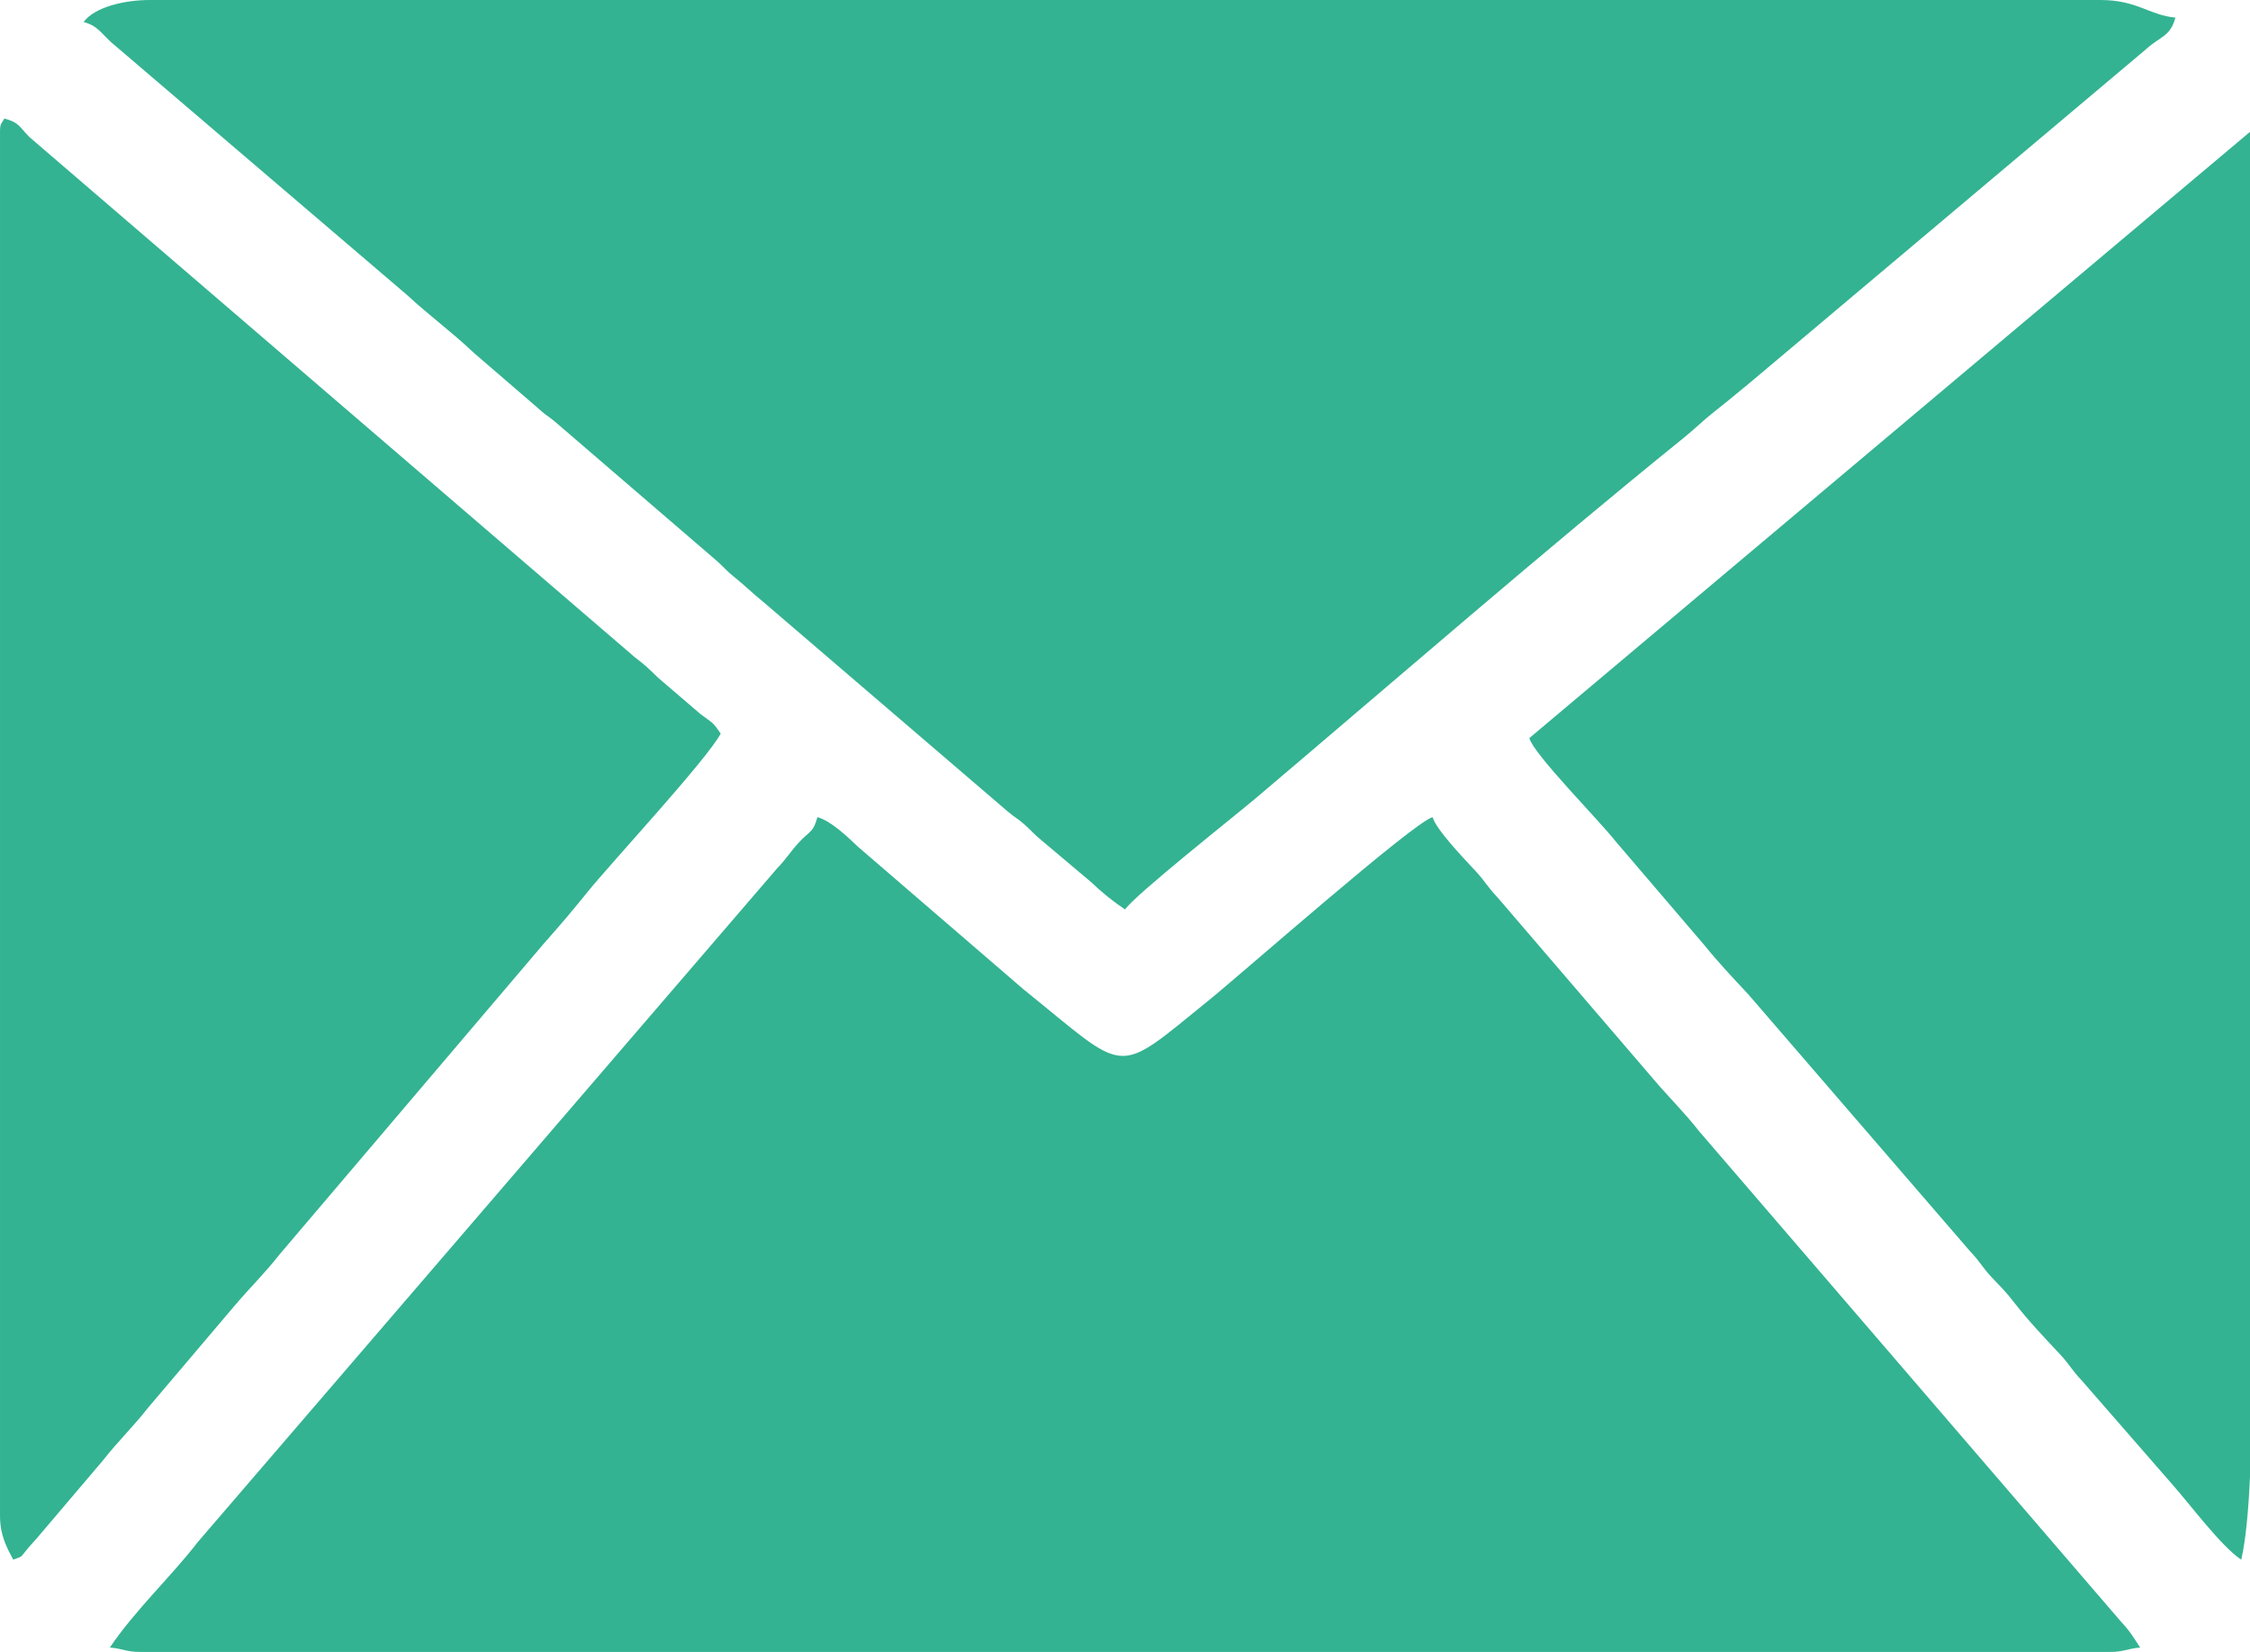
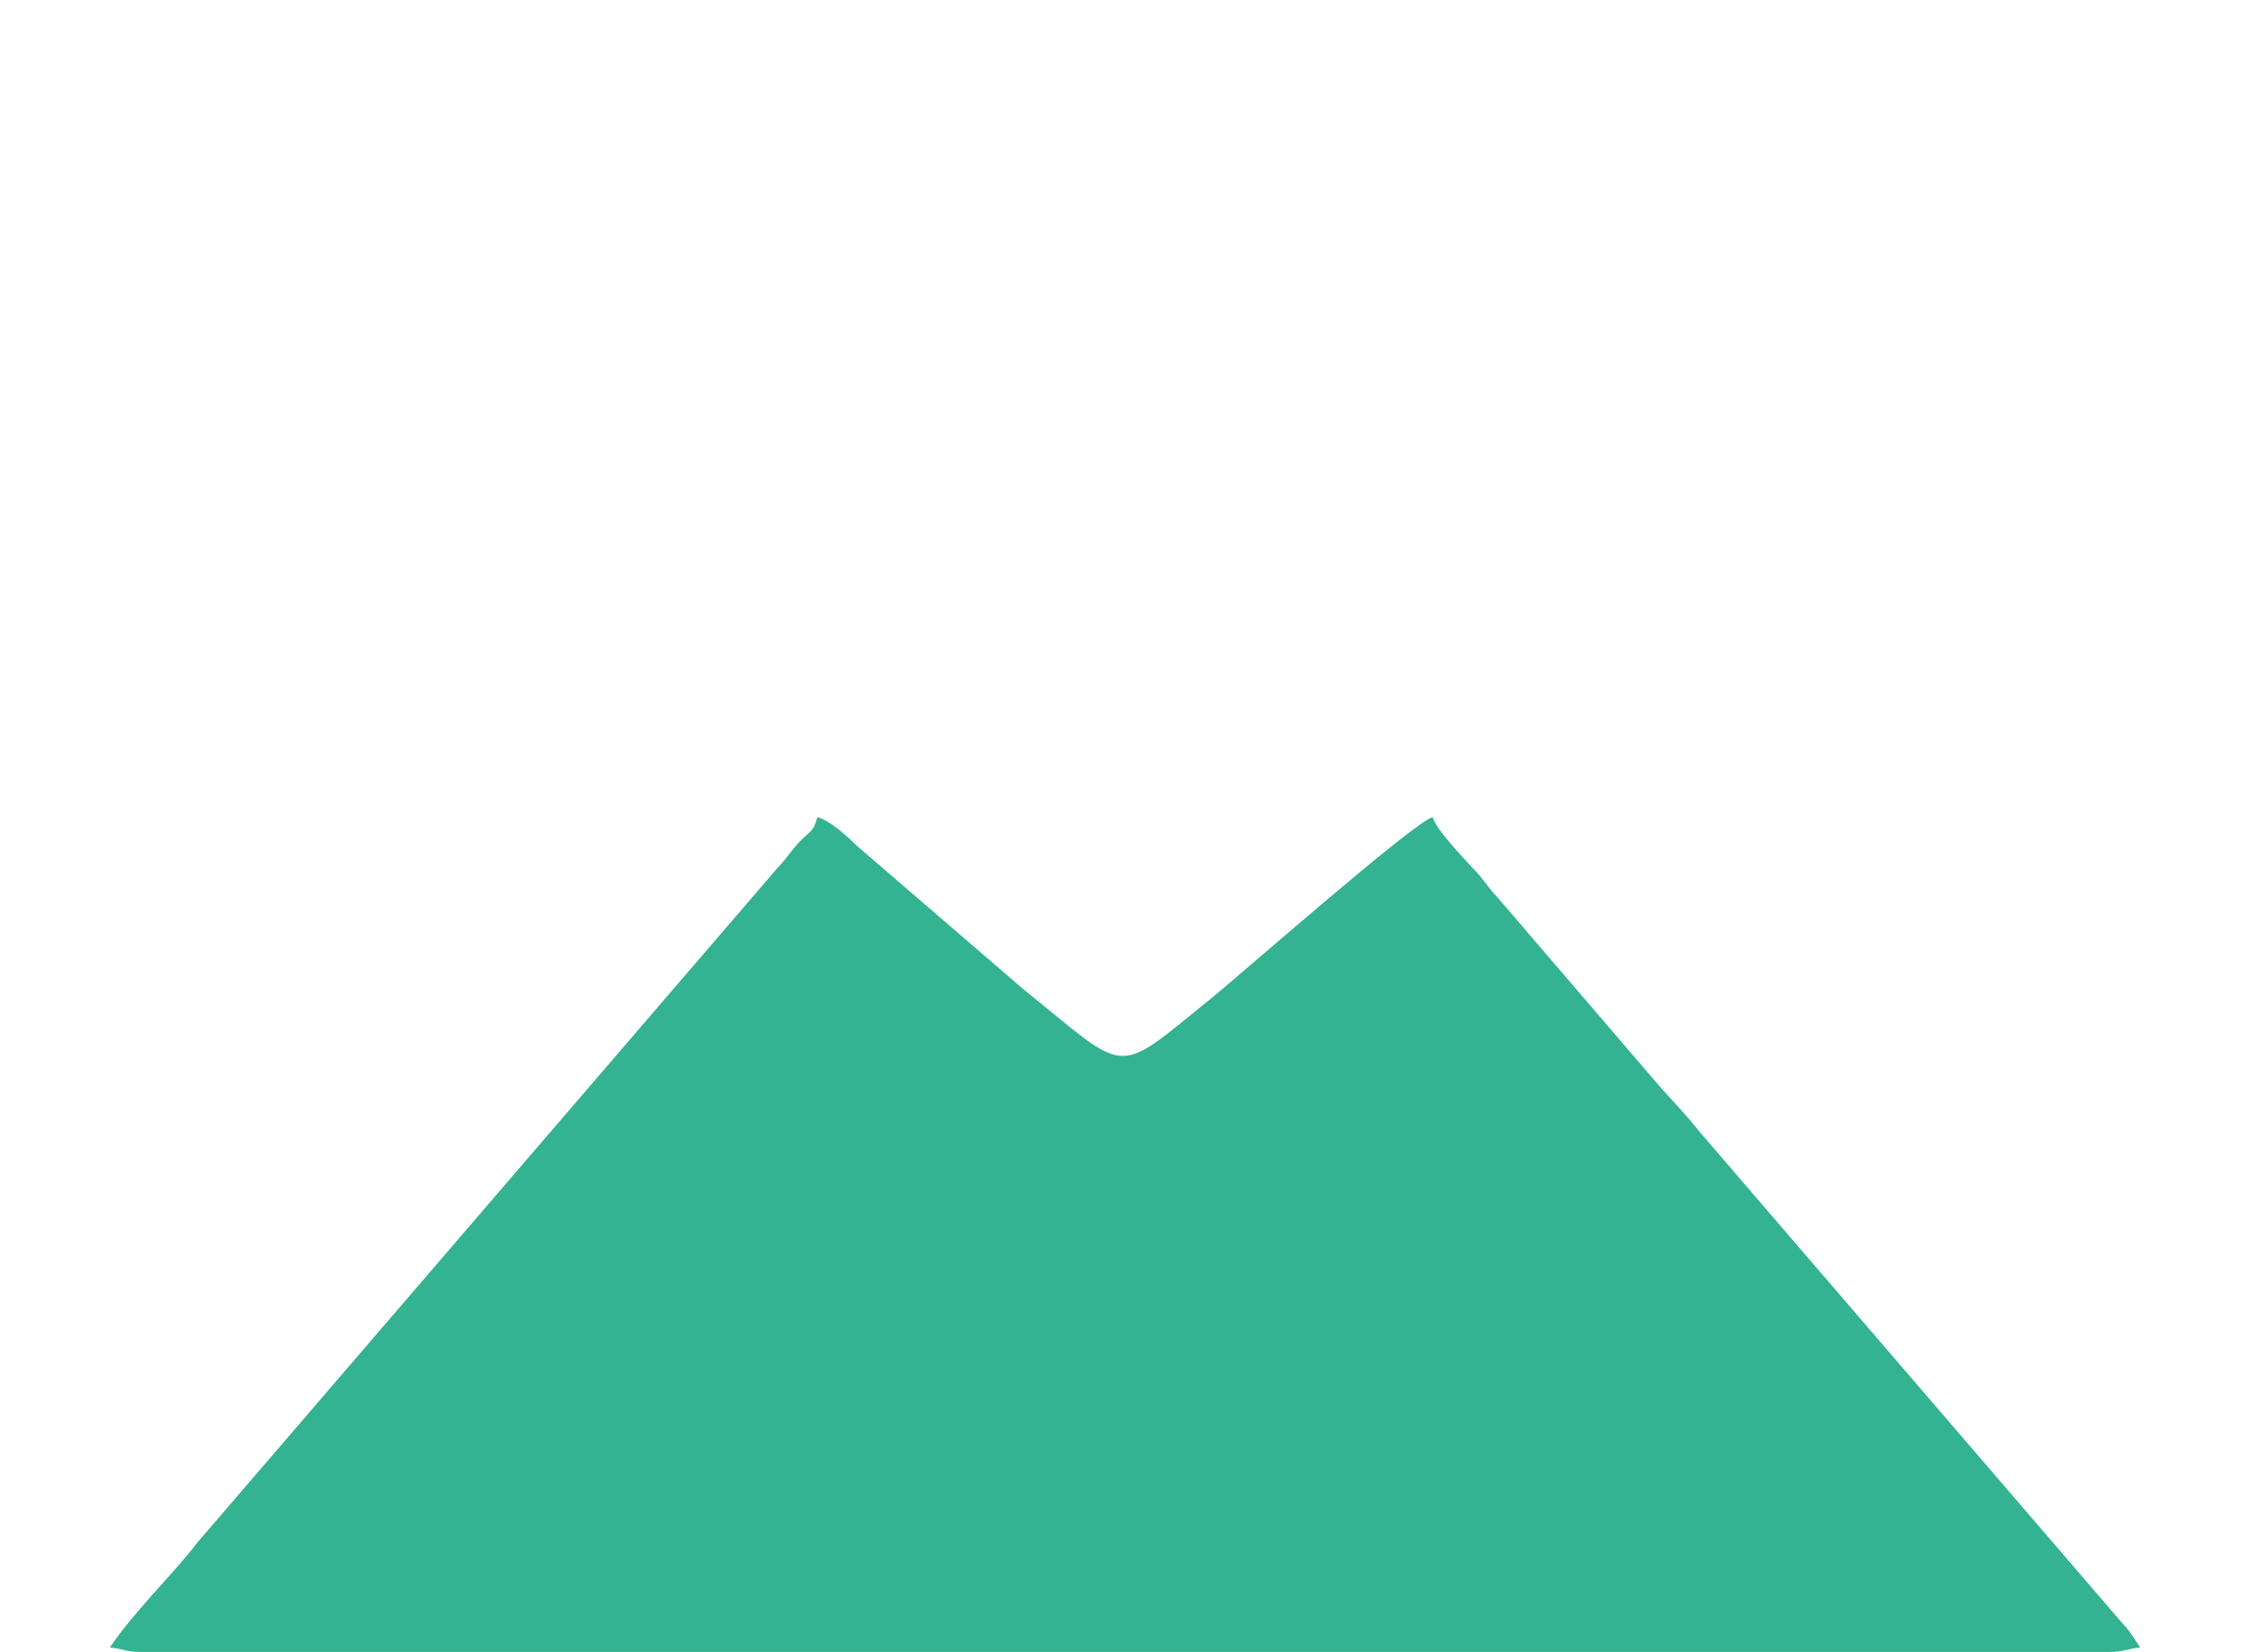
<svg xmlns="http://www.w3.org/2000/svg" xml:space="preserve" width="101.887mm" height="74.823mm" version="1.1" style="shape-rendering:geometricPrecision; text-rendering:geometricPrecision; image-rendering:optimizeQuality; fill-rule:evenodd; clip-rule:evenodd" viewBox="0 0 52.707 38.707">
  <defs>
    <style type="text/css">
    .fil0 {fill:#33b391}
  </style>
  </defs>
  <g id="Слой_x0020_1">
    <g id="_2634144946672">
      <path class="fil0" d="M2.574 38.604c0.322,0.027 0.366,0.103 0.721,0.103l46.119 0c0.355,0 0.399,-0.076 0.721,-0.103 -0.16,-0.238 -0.226,-0.368 -0.437,-0.592l-9.901 -11.512c-0.332,-0.427 -0.709,-0.794 -1.058,-1.207l-3.66 -4.267c-0.241,-0.253 -0.284,-0.37 -0.515,-0.618 -0.252,-0.271 -0.927,-0.973 -1.004,-1.261 -0.451,0.12 -4.449,3.649 -5.265,4.309 -2.211,1.791 -1.841,1.722 -4.324,-0.279l-3.871 -3.335c-0.255,-0.243 -0.64,-0.611 -0.952,-0.695 -0.099,0.372 -0.188,0.323 -0.435,0.594 -0.216,0.238 -0.276,0.362 -0.517,0.615l-13.563 15.776c-0.604,0.787 -1.483,1.611 -2.059,2.471z" />
-       <path class="fil0" d="M1.956 0.515c0.378,0.101 0.437,0.318 0.764,0.574l6.828 5.834c0.519,0.482 1.037,0.855 1.544,1.338l1.493 1.287c0.195,0.181 0.219,0.173 0.401,0.32l3.818 3.285c0.158,0.141 0.208,0.215 0.373,0.348 0.288,0.232 0.455,0.403 0.721,0.618l5.708 4.895c0.19,0.161 0.212,0.144 0.405,0.316 0.158,0.141 0.208,0.215 0.373,0.348l1.173 0.989c0.259,0.247 0.517,0.455 0.798,0.643 0.227,-0.339 2.565,-2.187 3.058,-2.604 3.225,-2.732 6.819,-5.854 10.002,-8.425 0.303,-0.245 0.477,-0.427 0.778,-0.663 0.313,-0.245 0.498,-0.406 0.795,-0.647l9.277 -7.812c0.335,-0.31 0.573,-0.292 0.695,-0.747 -0.595,-0.05 -0.897,-0.412 -1.75,-0.412l-45.707 0c-0.598,0 -1.292,0.17 -1.544,0.515z" />
-       <path class="fil0" d="M-0 3.088l0 32.427c0,0.454 0.152,0.733 0.309,1.029 0.292,-0.106 0.093,-0.002 0.542,-0.487l1.56 -1.837c0.337,-0.433 0.698,-0.777 1.045,-1.22l2.031 -2.396c0.35,-0.414 0.724,-0.779 1.058,-1.207l6.196 -7.29c0.385,-0.432 0.677,-0.779 1.038,-1.226 0.531,-0.657 2.784,-3.087 3.103,-3.691 -0.196,-0.293 -0.184,-0.237 -0.47,-0.456l-0.998 -0.855c-0.246,-0.24 -0.263,-0.262 -0.547,-0.482l-14.173 -12.181c-0.251,-0.25 -0.238,-0.344 -0.591,-0.438 -0.071,0.126 -0.103,0.11 -0.103,0.309z" />
-       <path class="fil0" d="M35.825 17.295c0.102,0.381 1.66,1.953 2.015,2.411l2.087 2.442c0.31,0.385 0.674,0.773 1.02,1.142l5.198 6.023c0.243,0.255 0.284,0.372 0.514,0.619 0.246,0.263 0.296,0.294 0.533,0.599 0.322,0.415 0.709,0.821 1.064,1.201 0.23,0.246 0.271,0.364 0.514,0.619l2.109 2.421c0.427,0.48 1.147,1.455 1.623,1.774 0.107,-0.459 0.17,-1.156 0.206,-1.961l0 -6.172 0 -25.324 -16.883 14.206z" />
    </g>
  </g>
</svg>